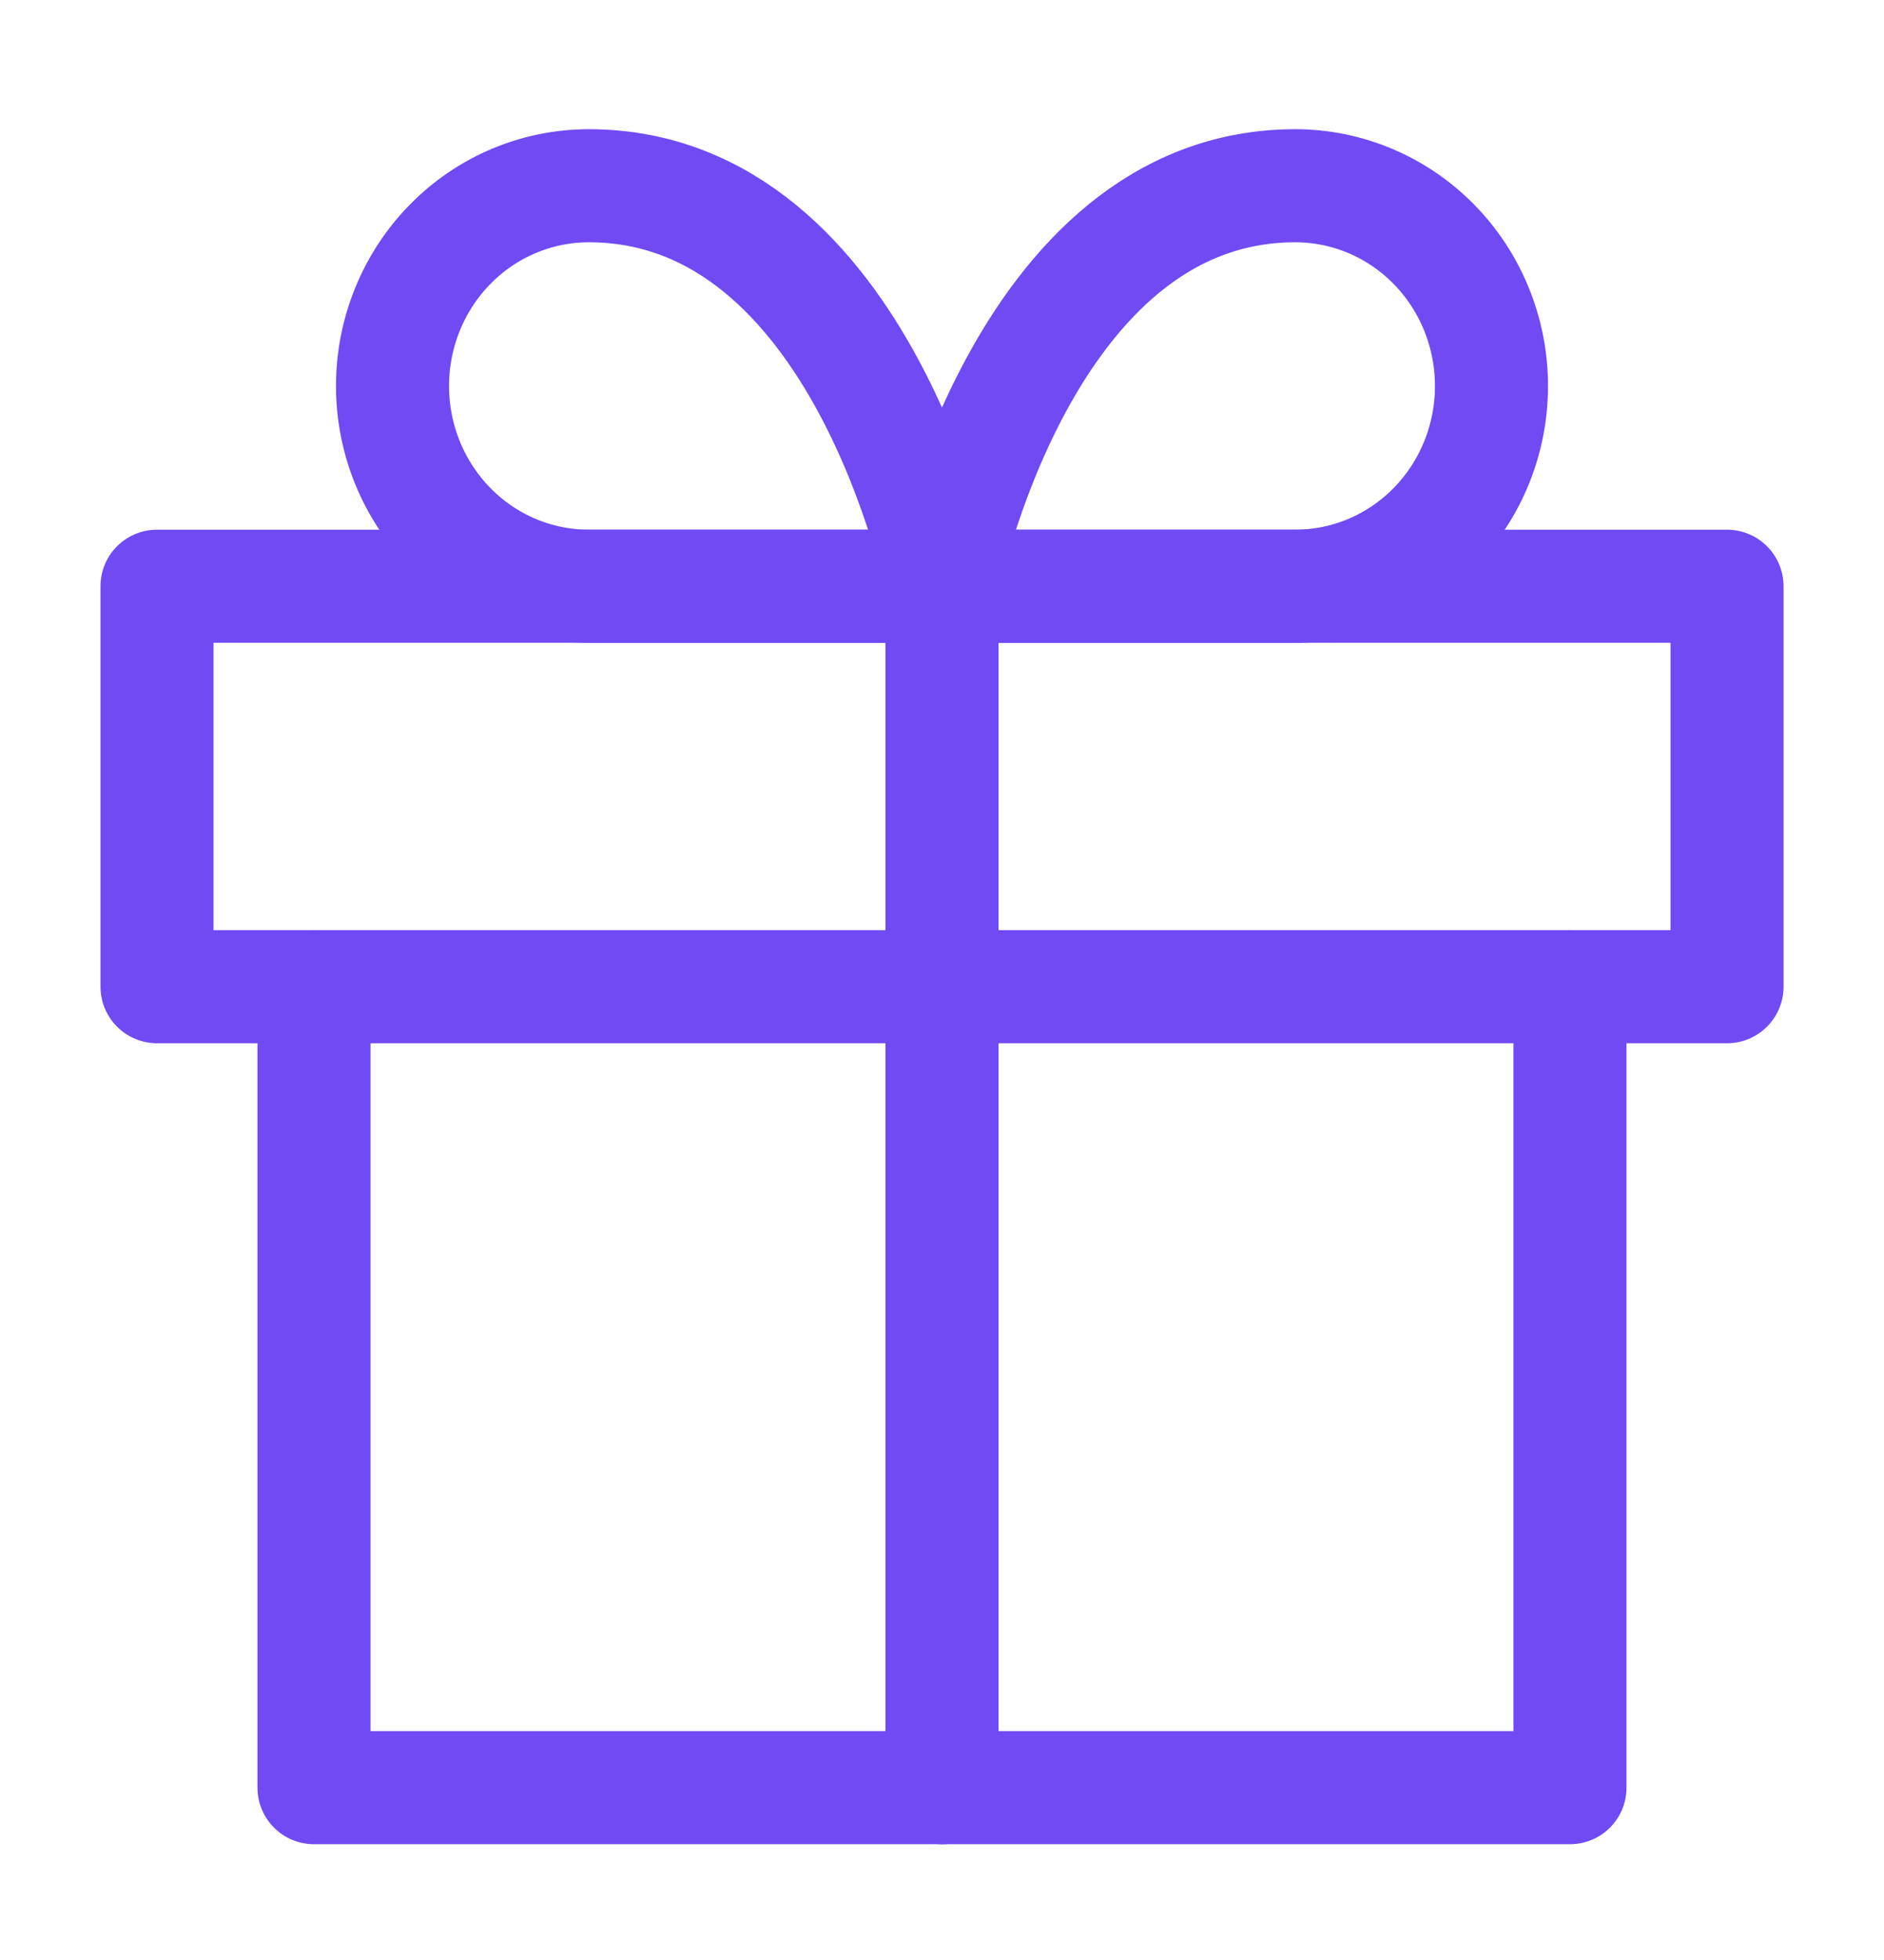
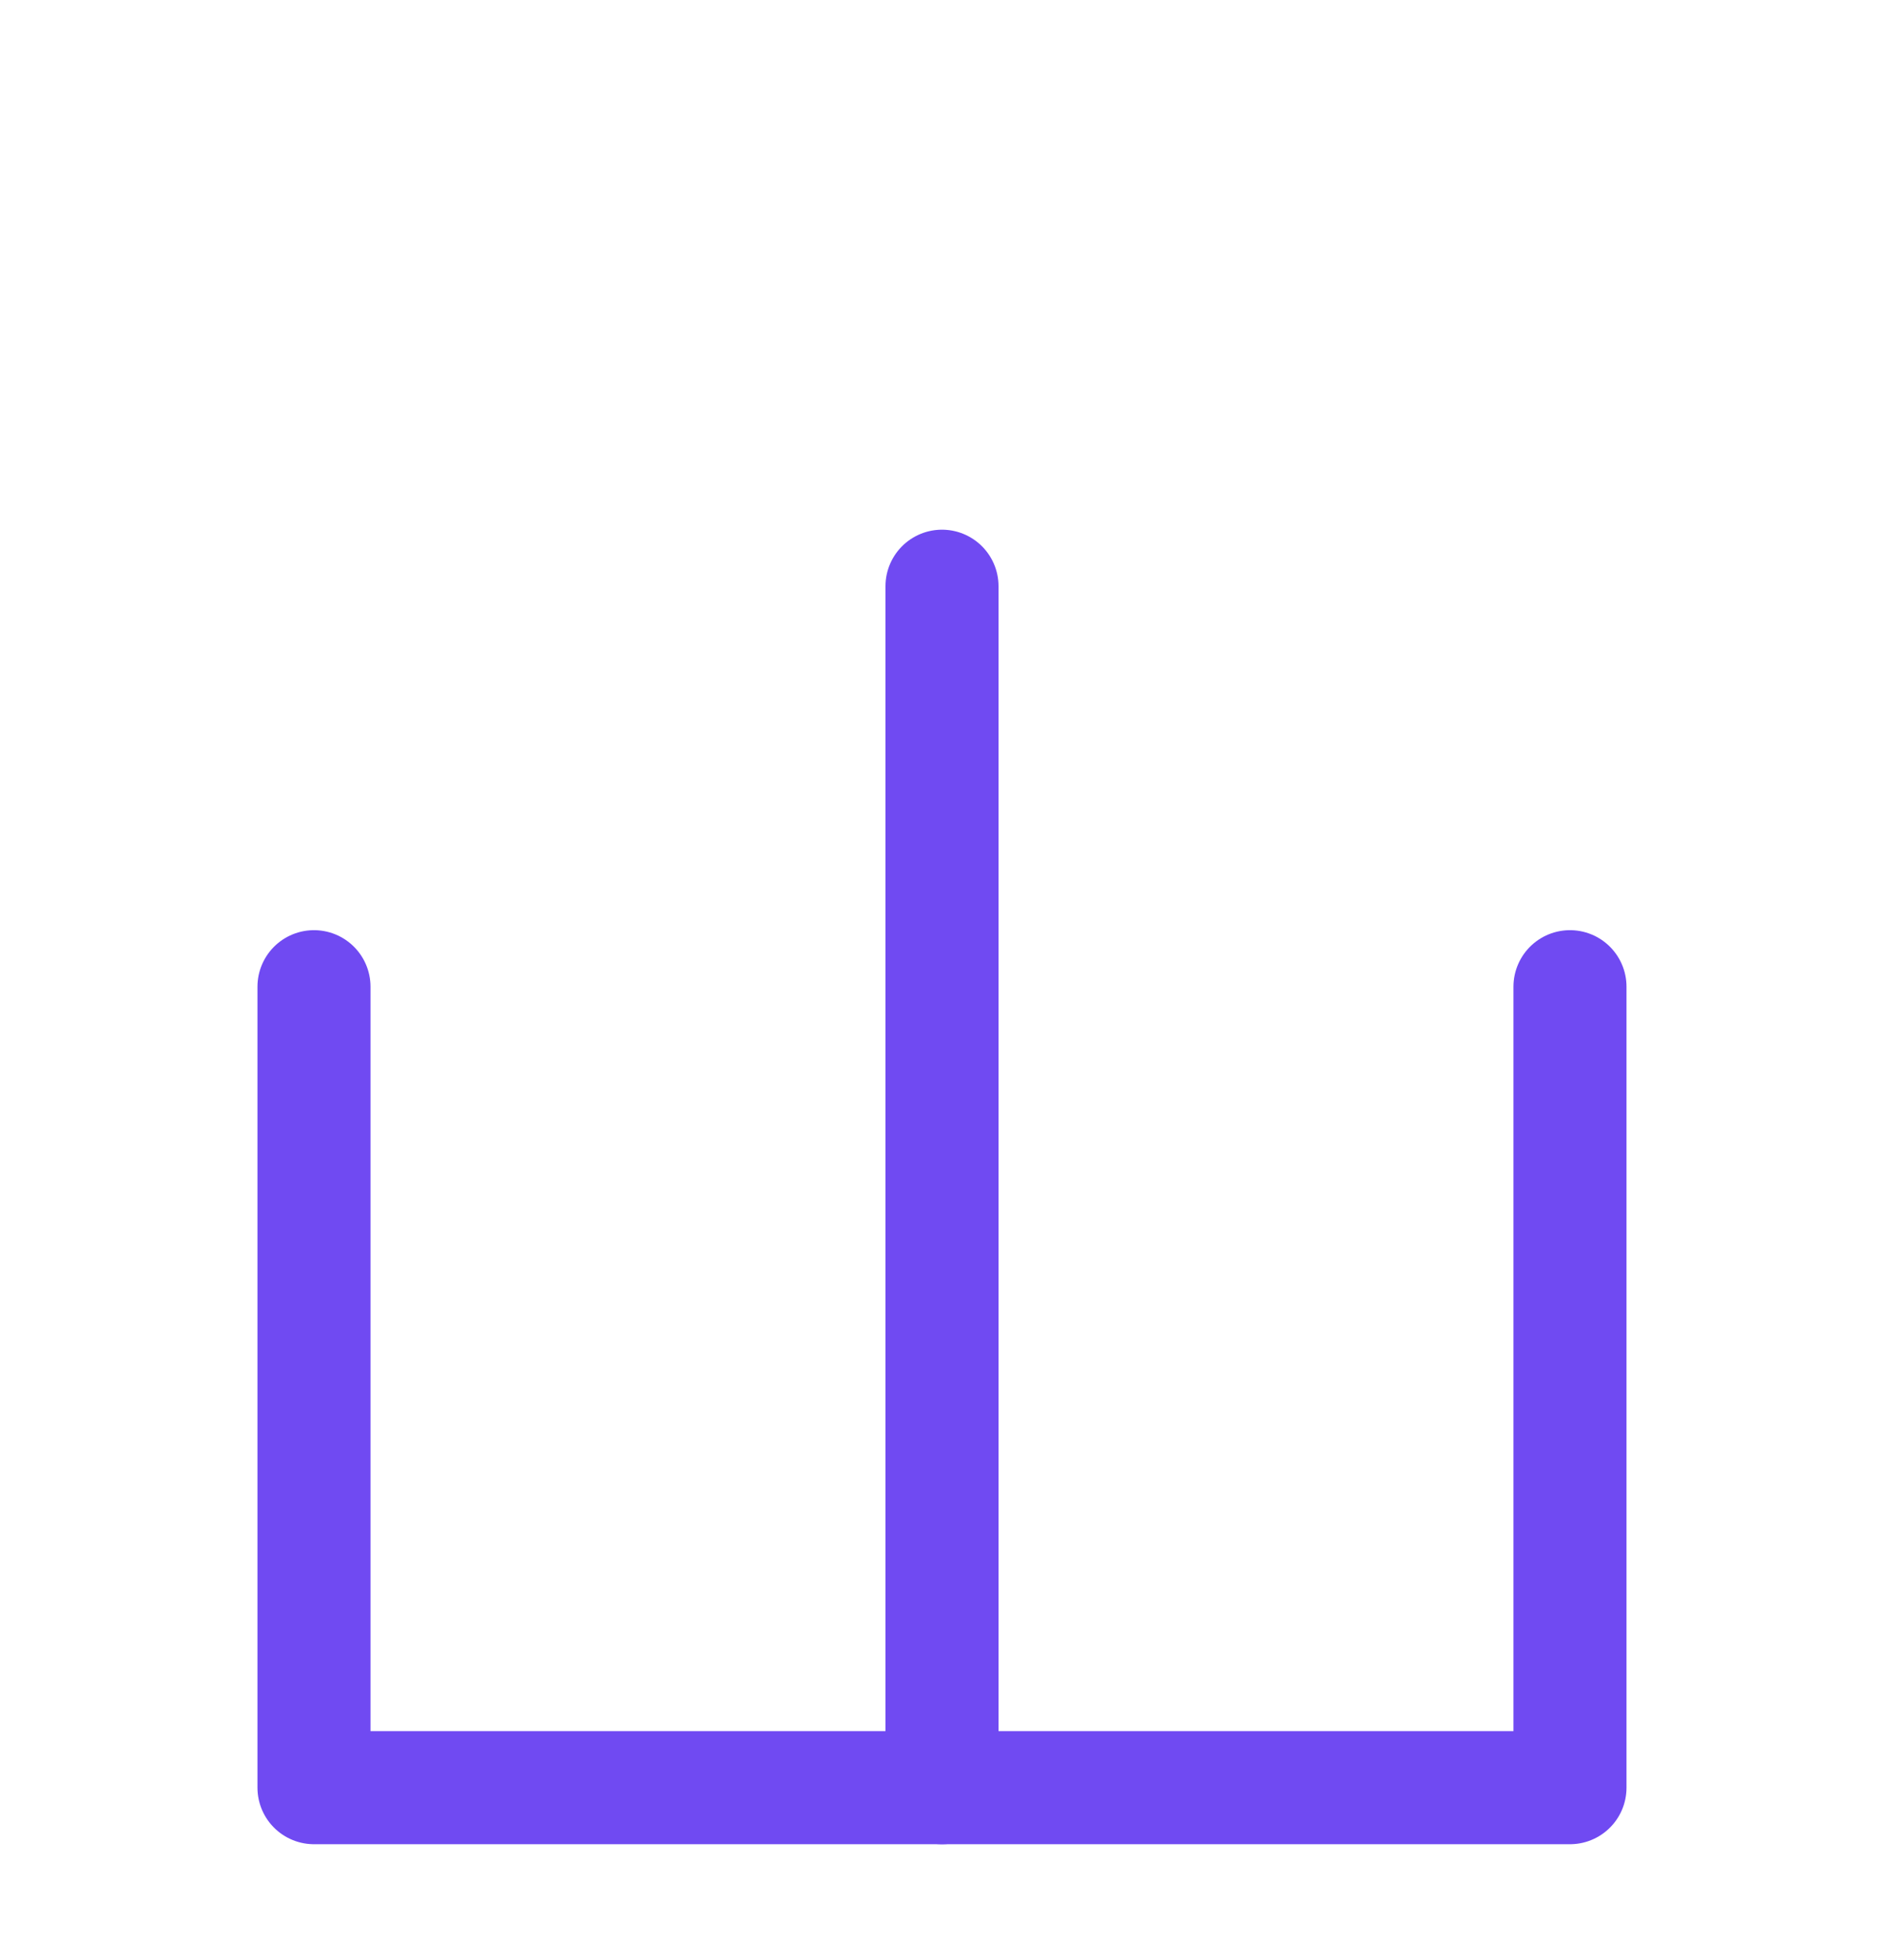
<svg xmlns="http://www.w3.org/2000/svg" width="50" height="52" viewBox="0 0 50 52" fill="none">
  <path d="M41.666 26.178V47.428H8.333V26.178" stroke="#704AF2" stroke-width="3" stroke-linecap="round" stroke-linejoin="round" />
-   <path d="M45.834 15.553H4.167V26.178H45.834V15.553Z" stroke="#704AF2" stroke-width="3" stroke-linecap="round" stroke-linejoin="round" />
  <path d="M25 47.428V15.553" stroke="#704AF2" stroke-width="3" stroke-linecap="round" stroke-linejoin="round" />
-   <path d="M25 15.553H15.625C14.244 15.553 12.919 14.993 11.943 13.997C10.966 13.001 10.417 11.65 10.417 10.241C10.417 8.832 10.966 7.481 11.943 6.484C12.919 5.488 14.244 4.928 15.625 4.928C22.917 4.928 25 15.553 25 15.553Z" stroke="#704AF2" stroke-width="3" stroke-linecap="round" stroke-linejoin="round" />
-   <path d="M25 15.553H34.375C35.756 15.553 37.081 14.993 38.058 13.997C39.035 13.001 39.583 11.65 39.583 10.241C39.583 8.832 39.035 7.481 38.058 6.484C37.081 5.488 35.756 4.928 34.375 4.928C27.083 4.928 25 15.553 25 15.553Z" stroke="#704AF2" stroke-width="3" stroke-linecap="round" stroke-linejoin="round" />
</svg>